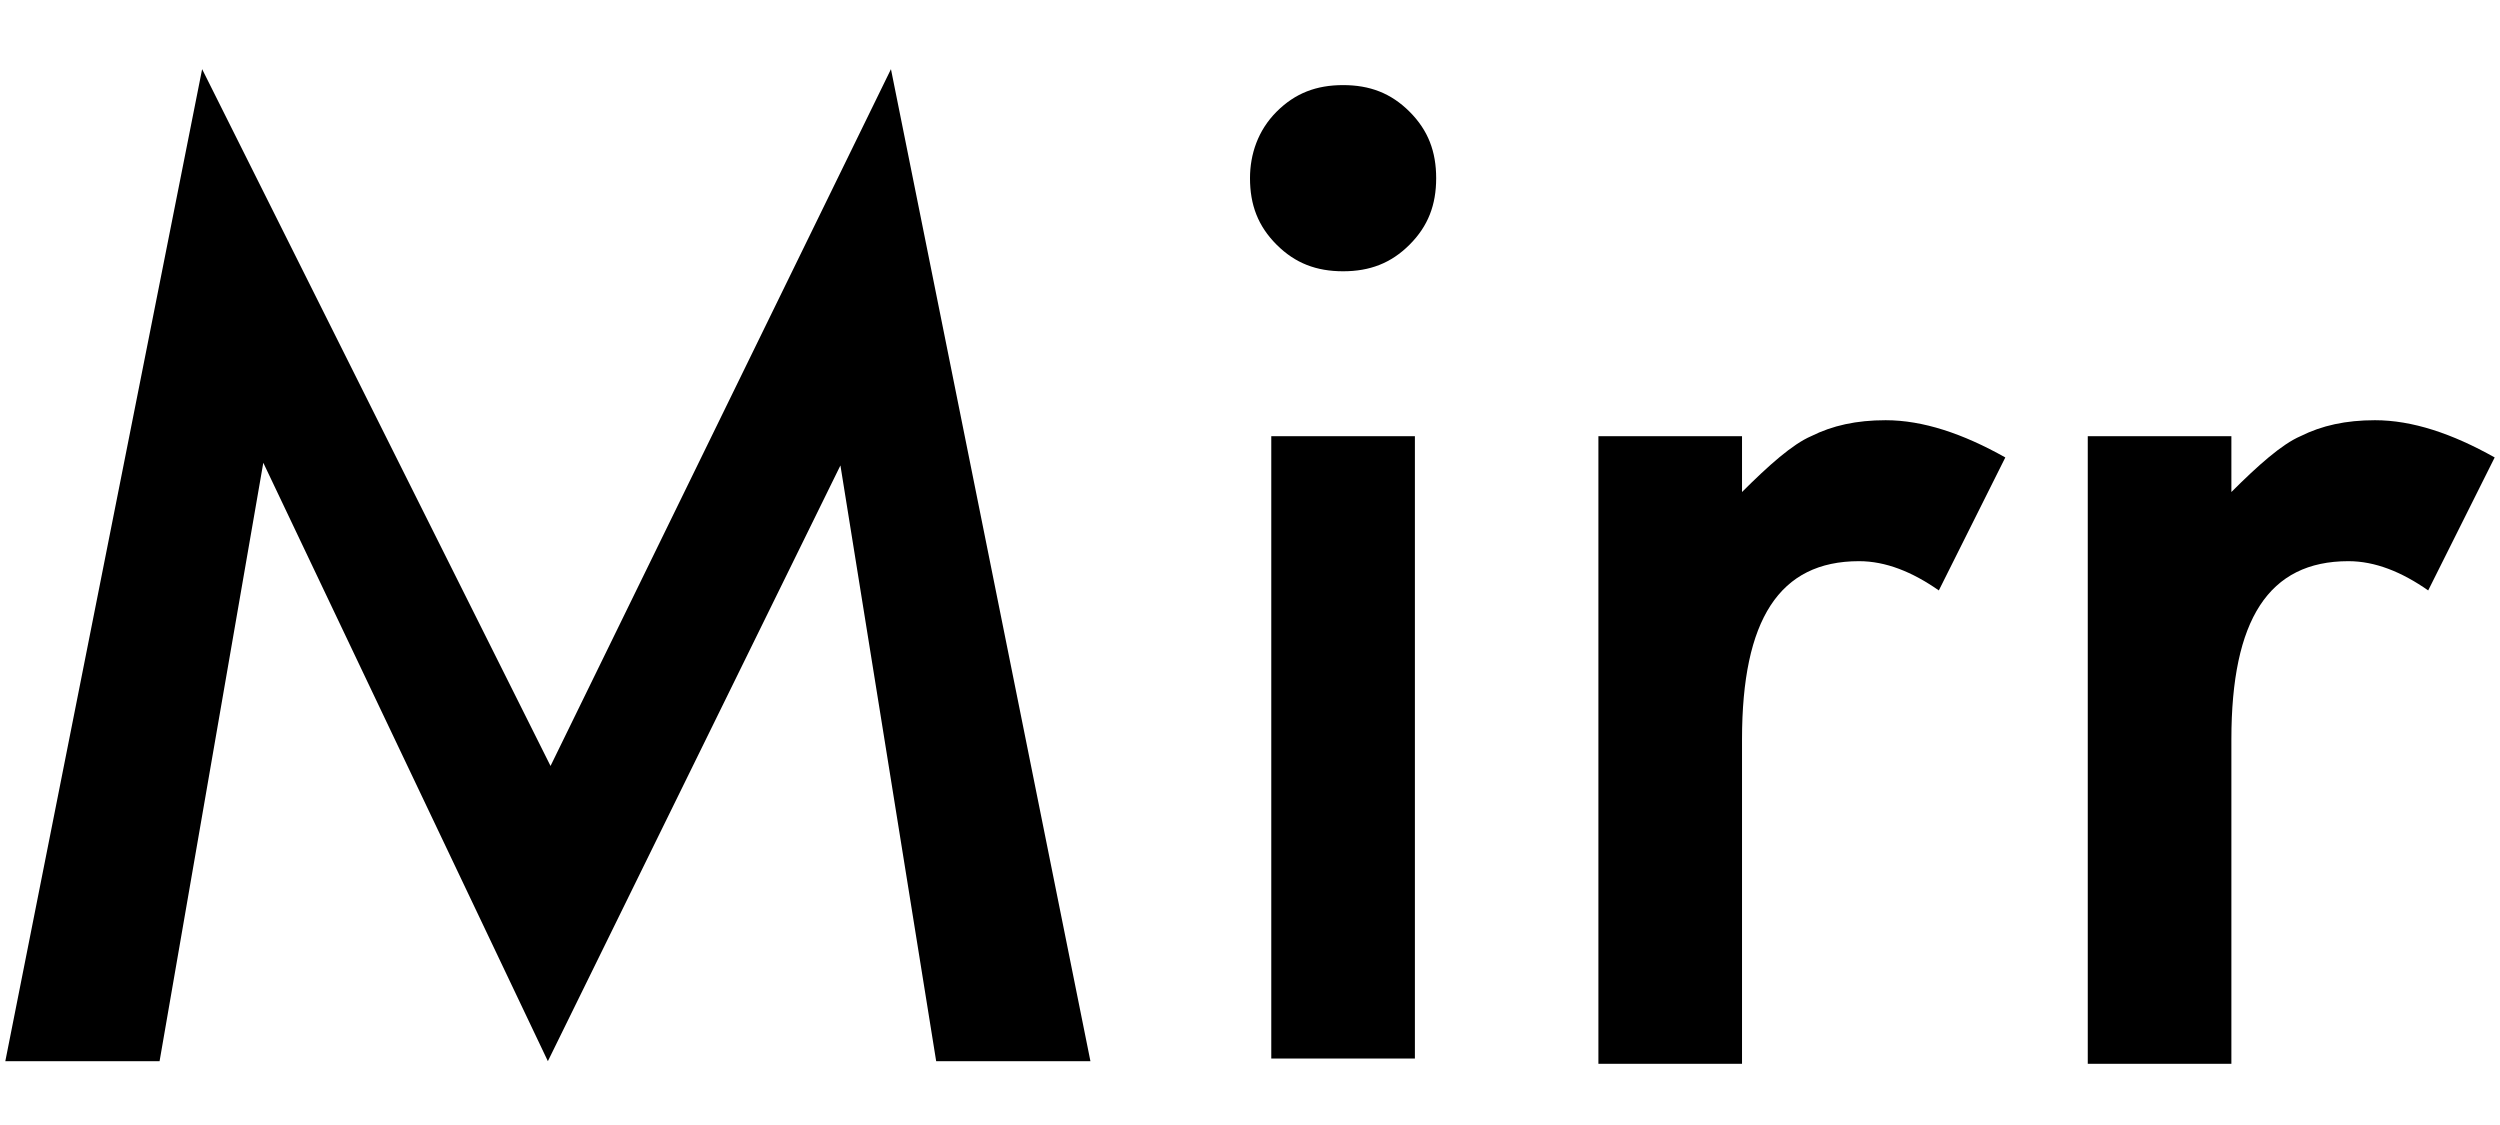
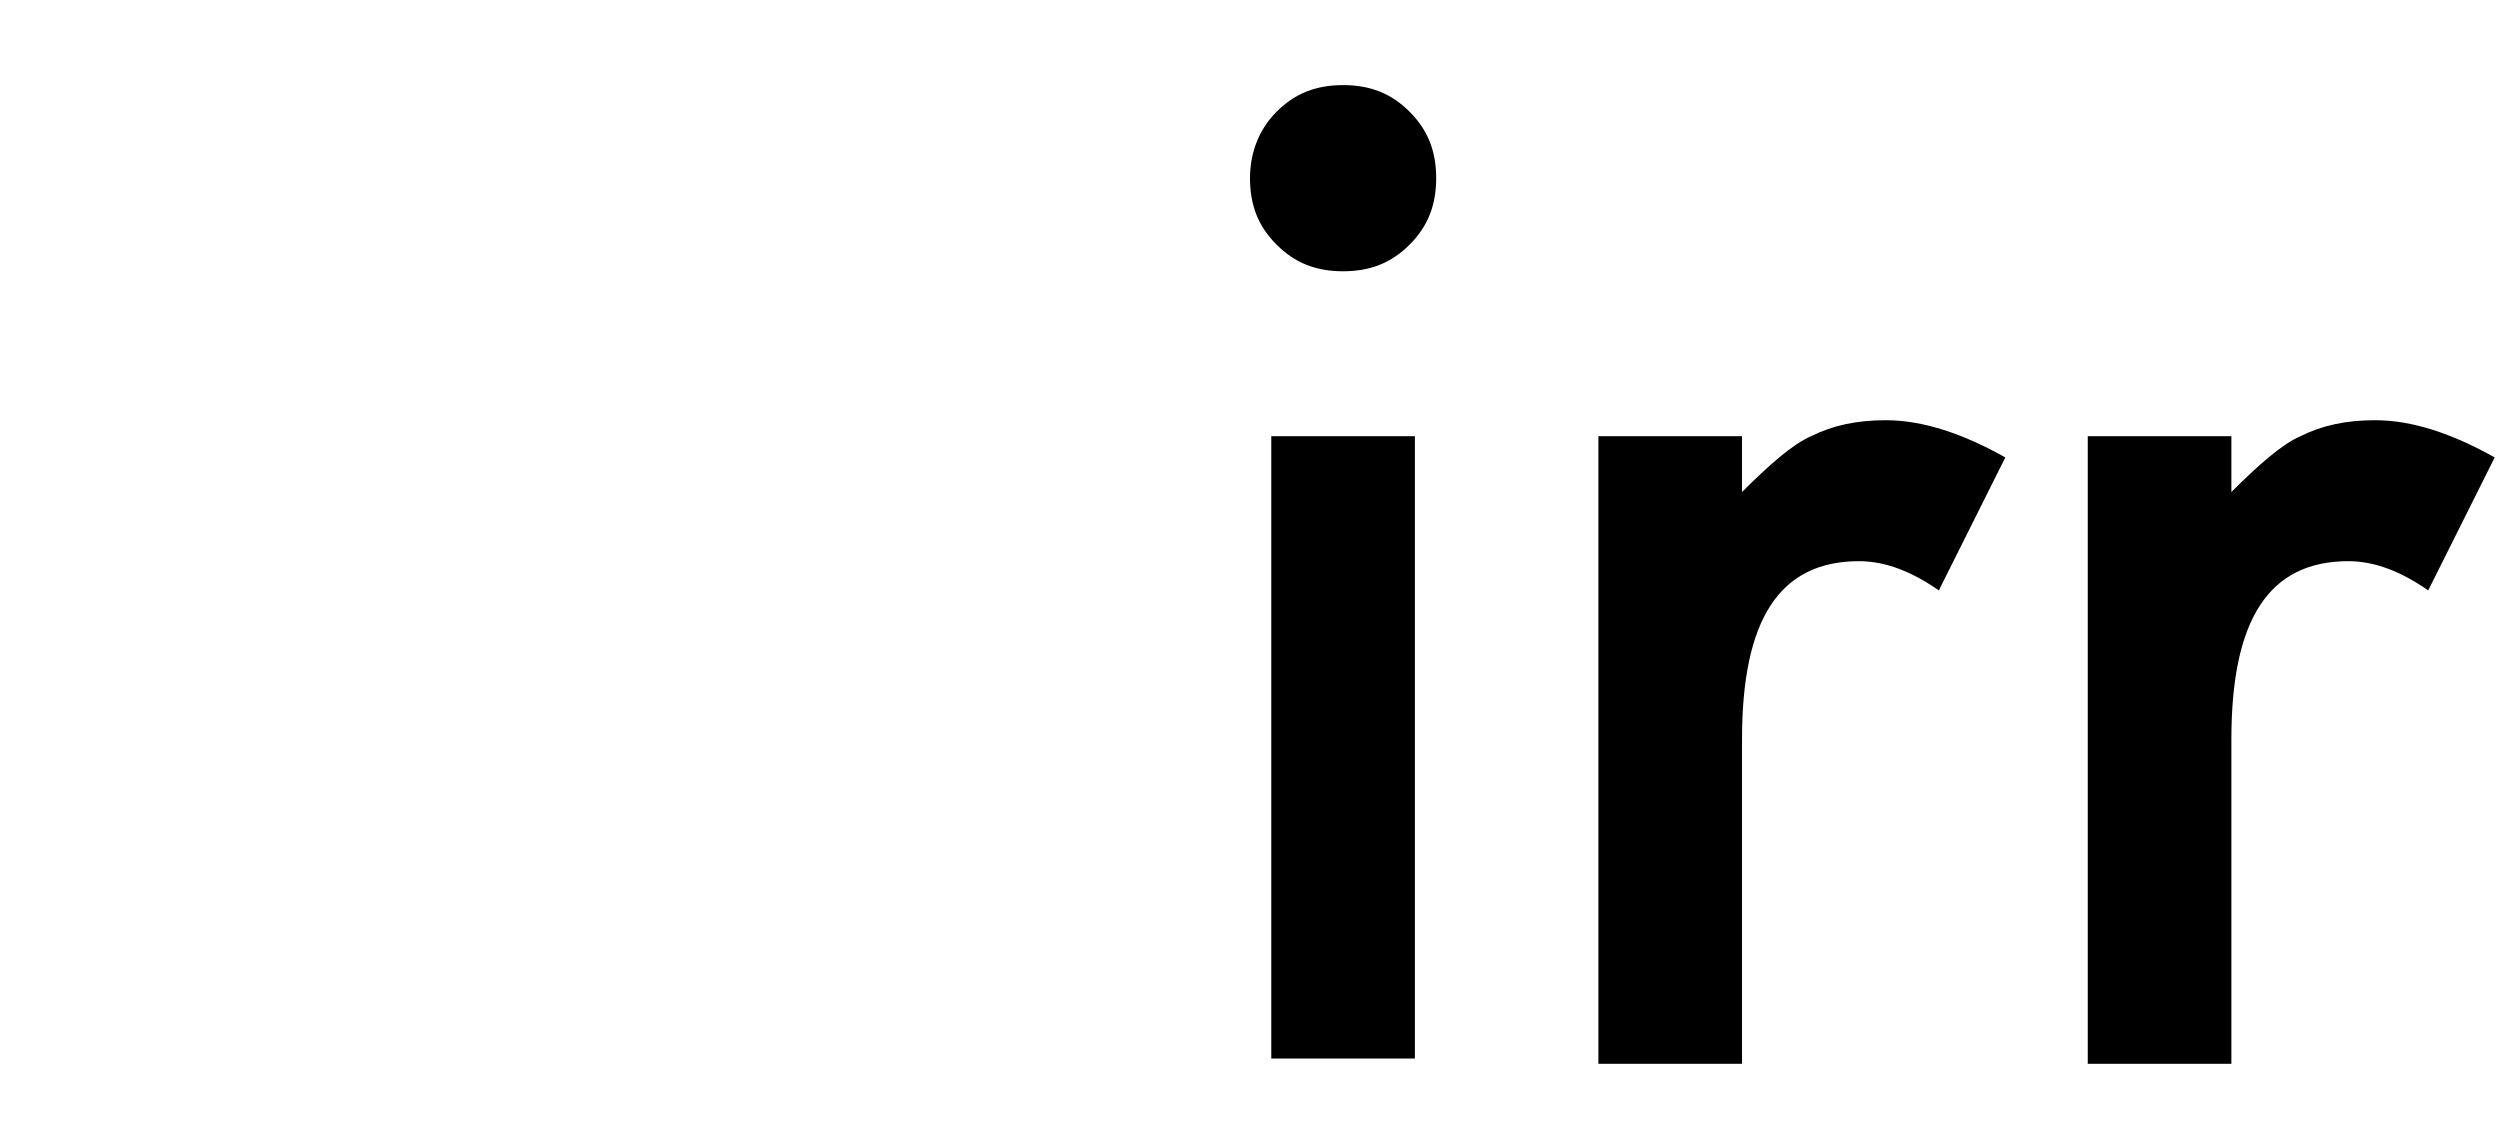
<svg xmlns="http://www.w3.org/2000/svg" version="1.1" id="レイヤー_1" x="0px" y="0px" viewBox="0 0 94 42.3" style="enable-background:new 0 0 94 42.3;" xml:space="preserve">
  <g>
-     <path d="M0.2,39.9L7.6,2.6l13.1,26.2L33.5,2.6L41,39.9h-5.8l-3.6-22.4l-11,22.4L9.9,17.4L6,39.9H0.2z" />
    <path d="M47,6.7c0-0.9,0.3-1.8,1-2.5s1.5-1,2.5-1s1.8,0.3,2.5,1s1,1.5,1,2.5s-0.3,1.8-1,2.5s-1.5,1-2.5,1s-1.8-0.3-2.5-1   S47,7.7,47,6.7z M53.2,16.4v23.4h-5.4V16.4H53.2z" />
    <path d="M60.1,16.4h5.4v2.1c1-1,1.9-1.8,2.6-2.1c0.8-0.4,1.7-0.6,2.8-0.6c1.4,0,2.9,0.5,4.5,1.4l-2.5,5c-1-0.7-2-1.1-3-1.1   c-3,0-4.4,2.2-4.4,6.7V40h-5.4V16.4z" />
    <path d="M78.5,16.4h5.4v2.1c1-1,1.9-1.8,2.6-2.1c0.8-0.4,1.7-0.6,2.8-0.6c1.4,0,2.9,0.5,4.5,1.4l-2.5,5c-1-0.7-2-1.1-3-1.1   c-3,0-4.4,2.2-4.4,6.7V40h-5.4V16.4z" />
  </g>
</svg>